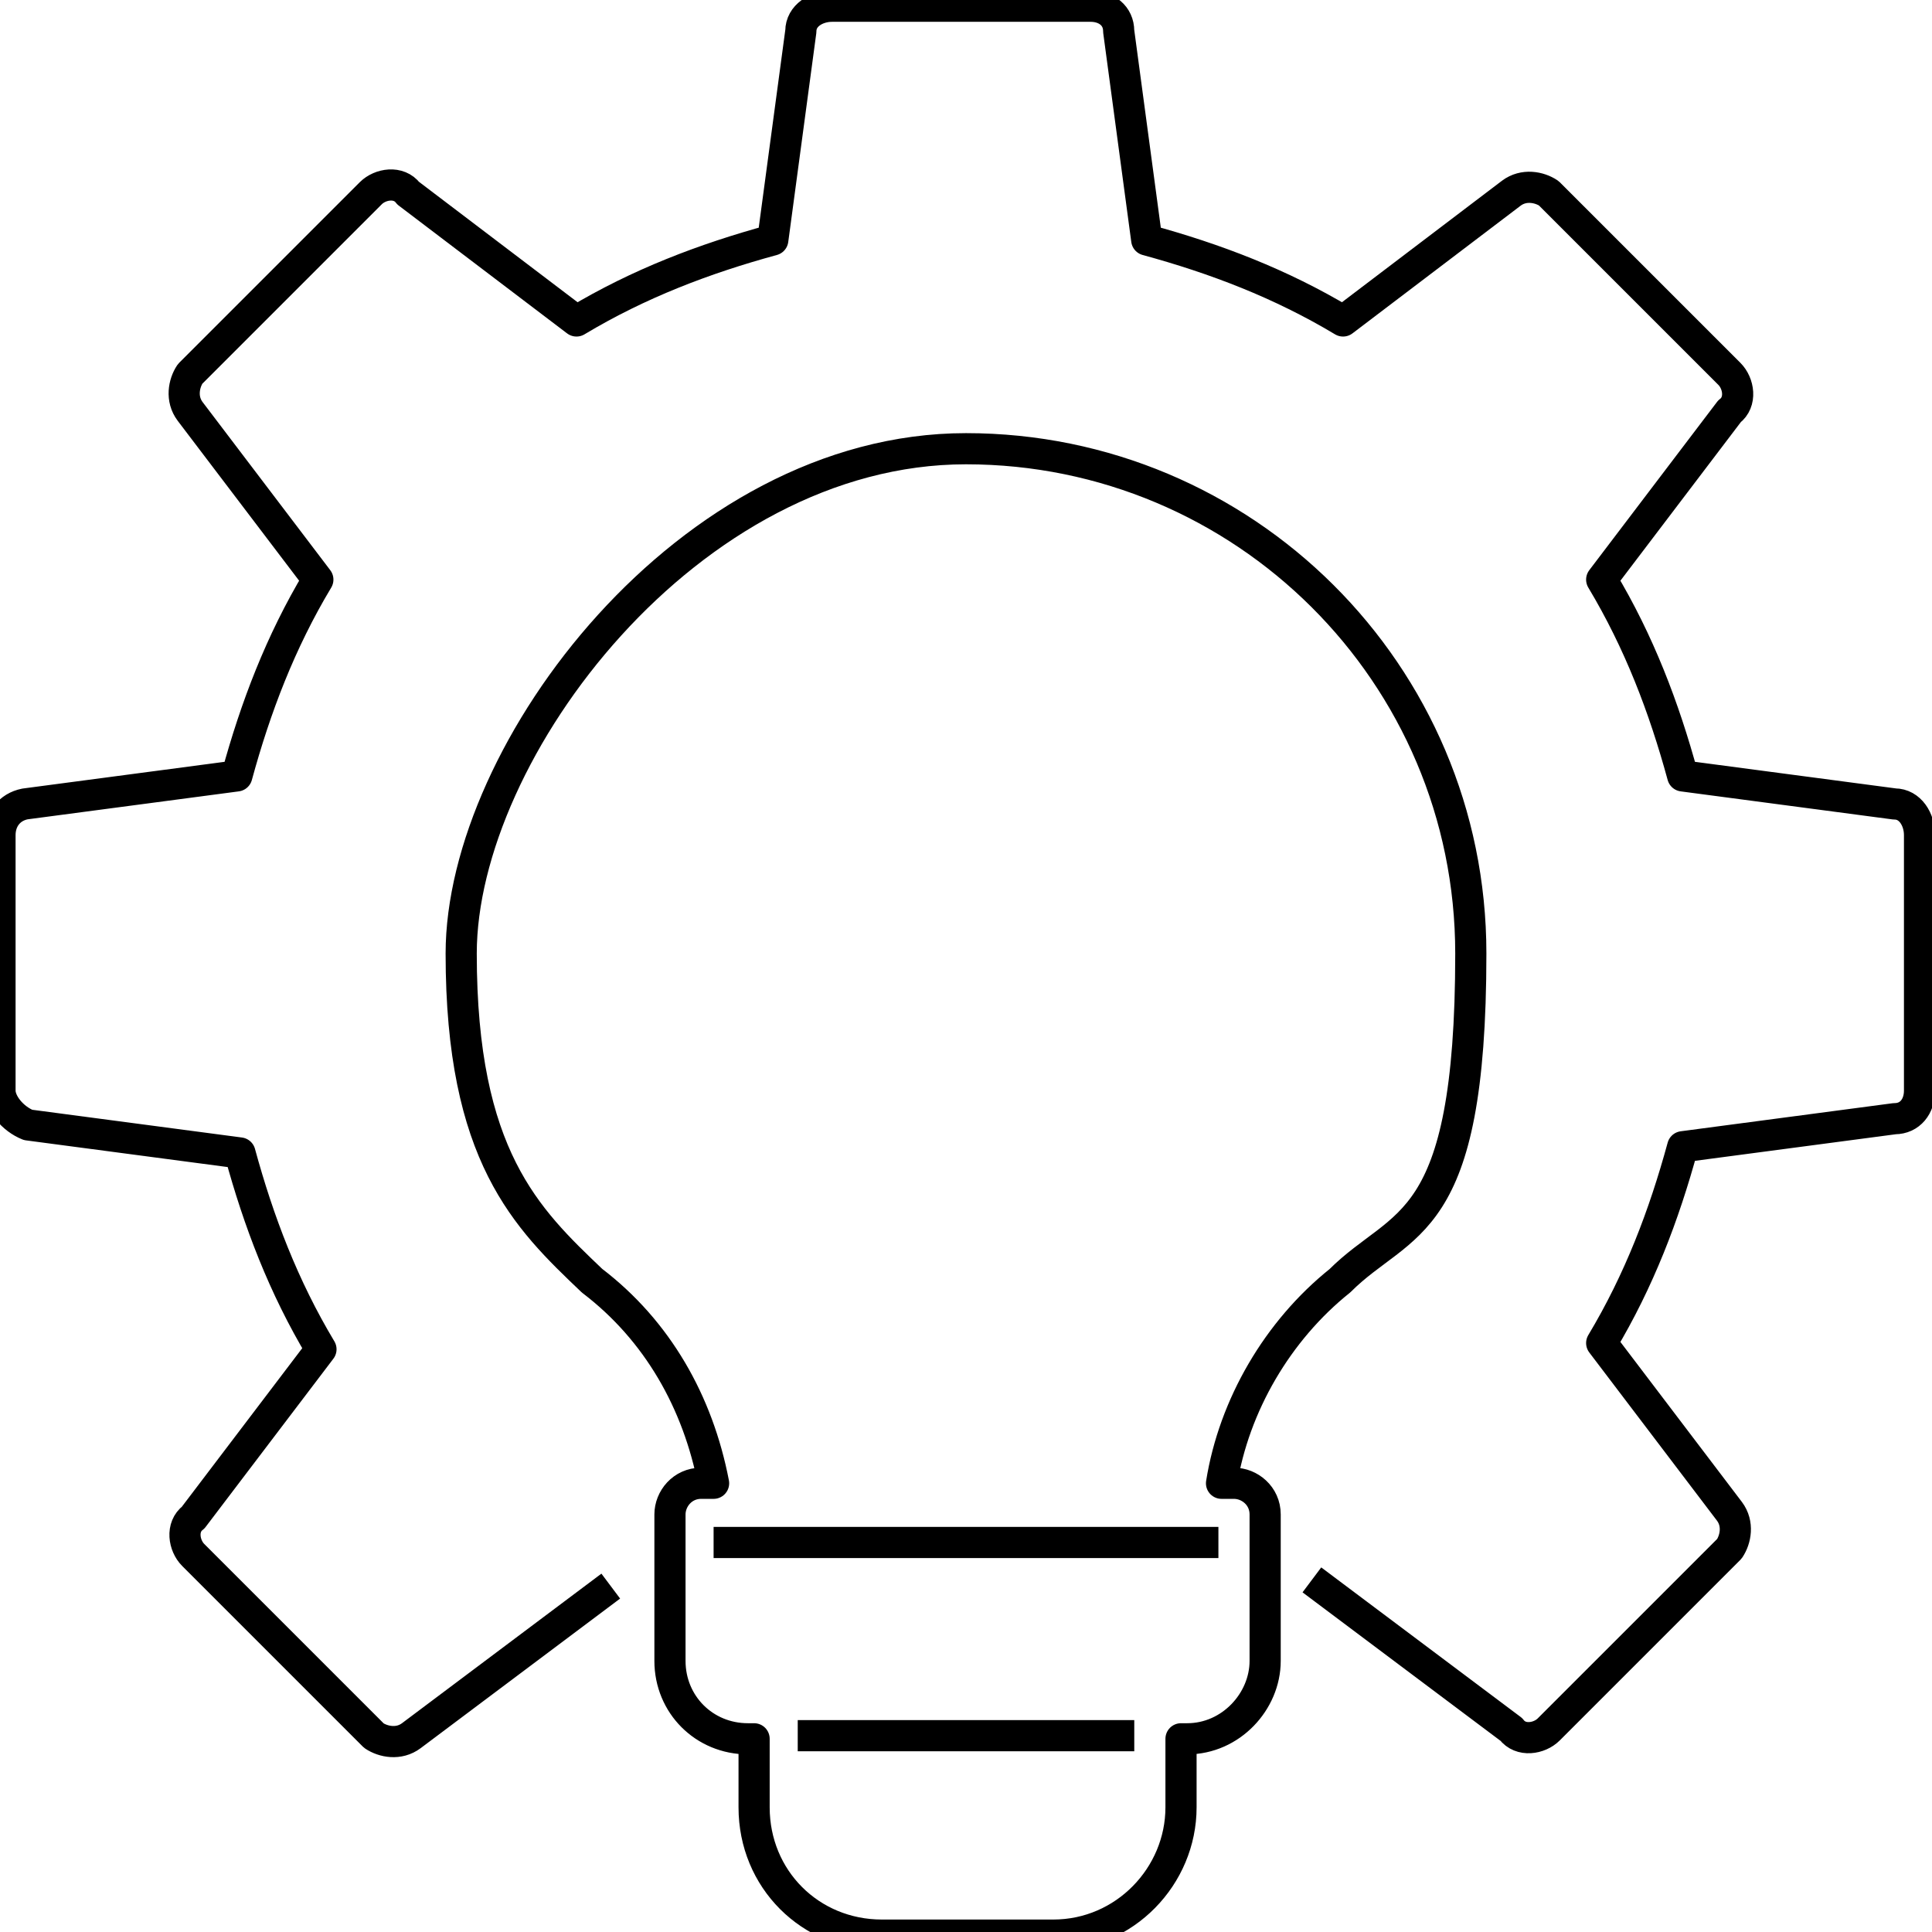
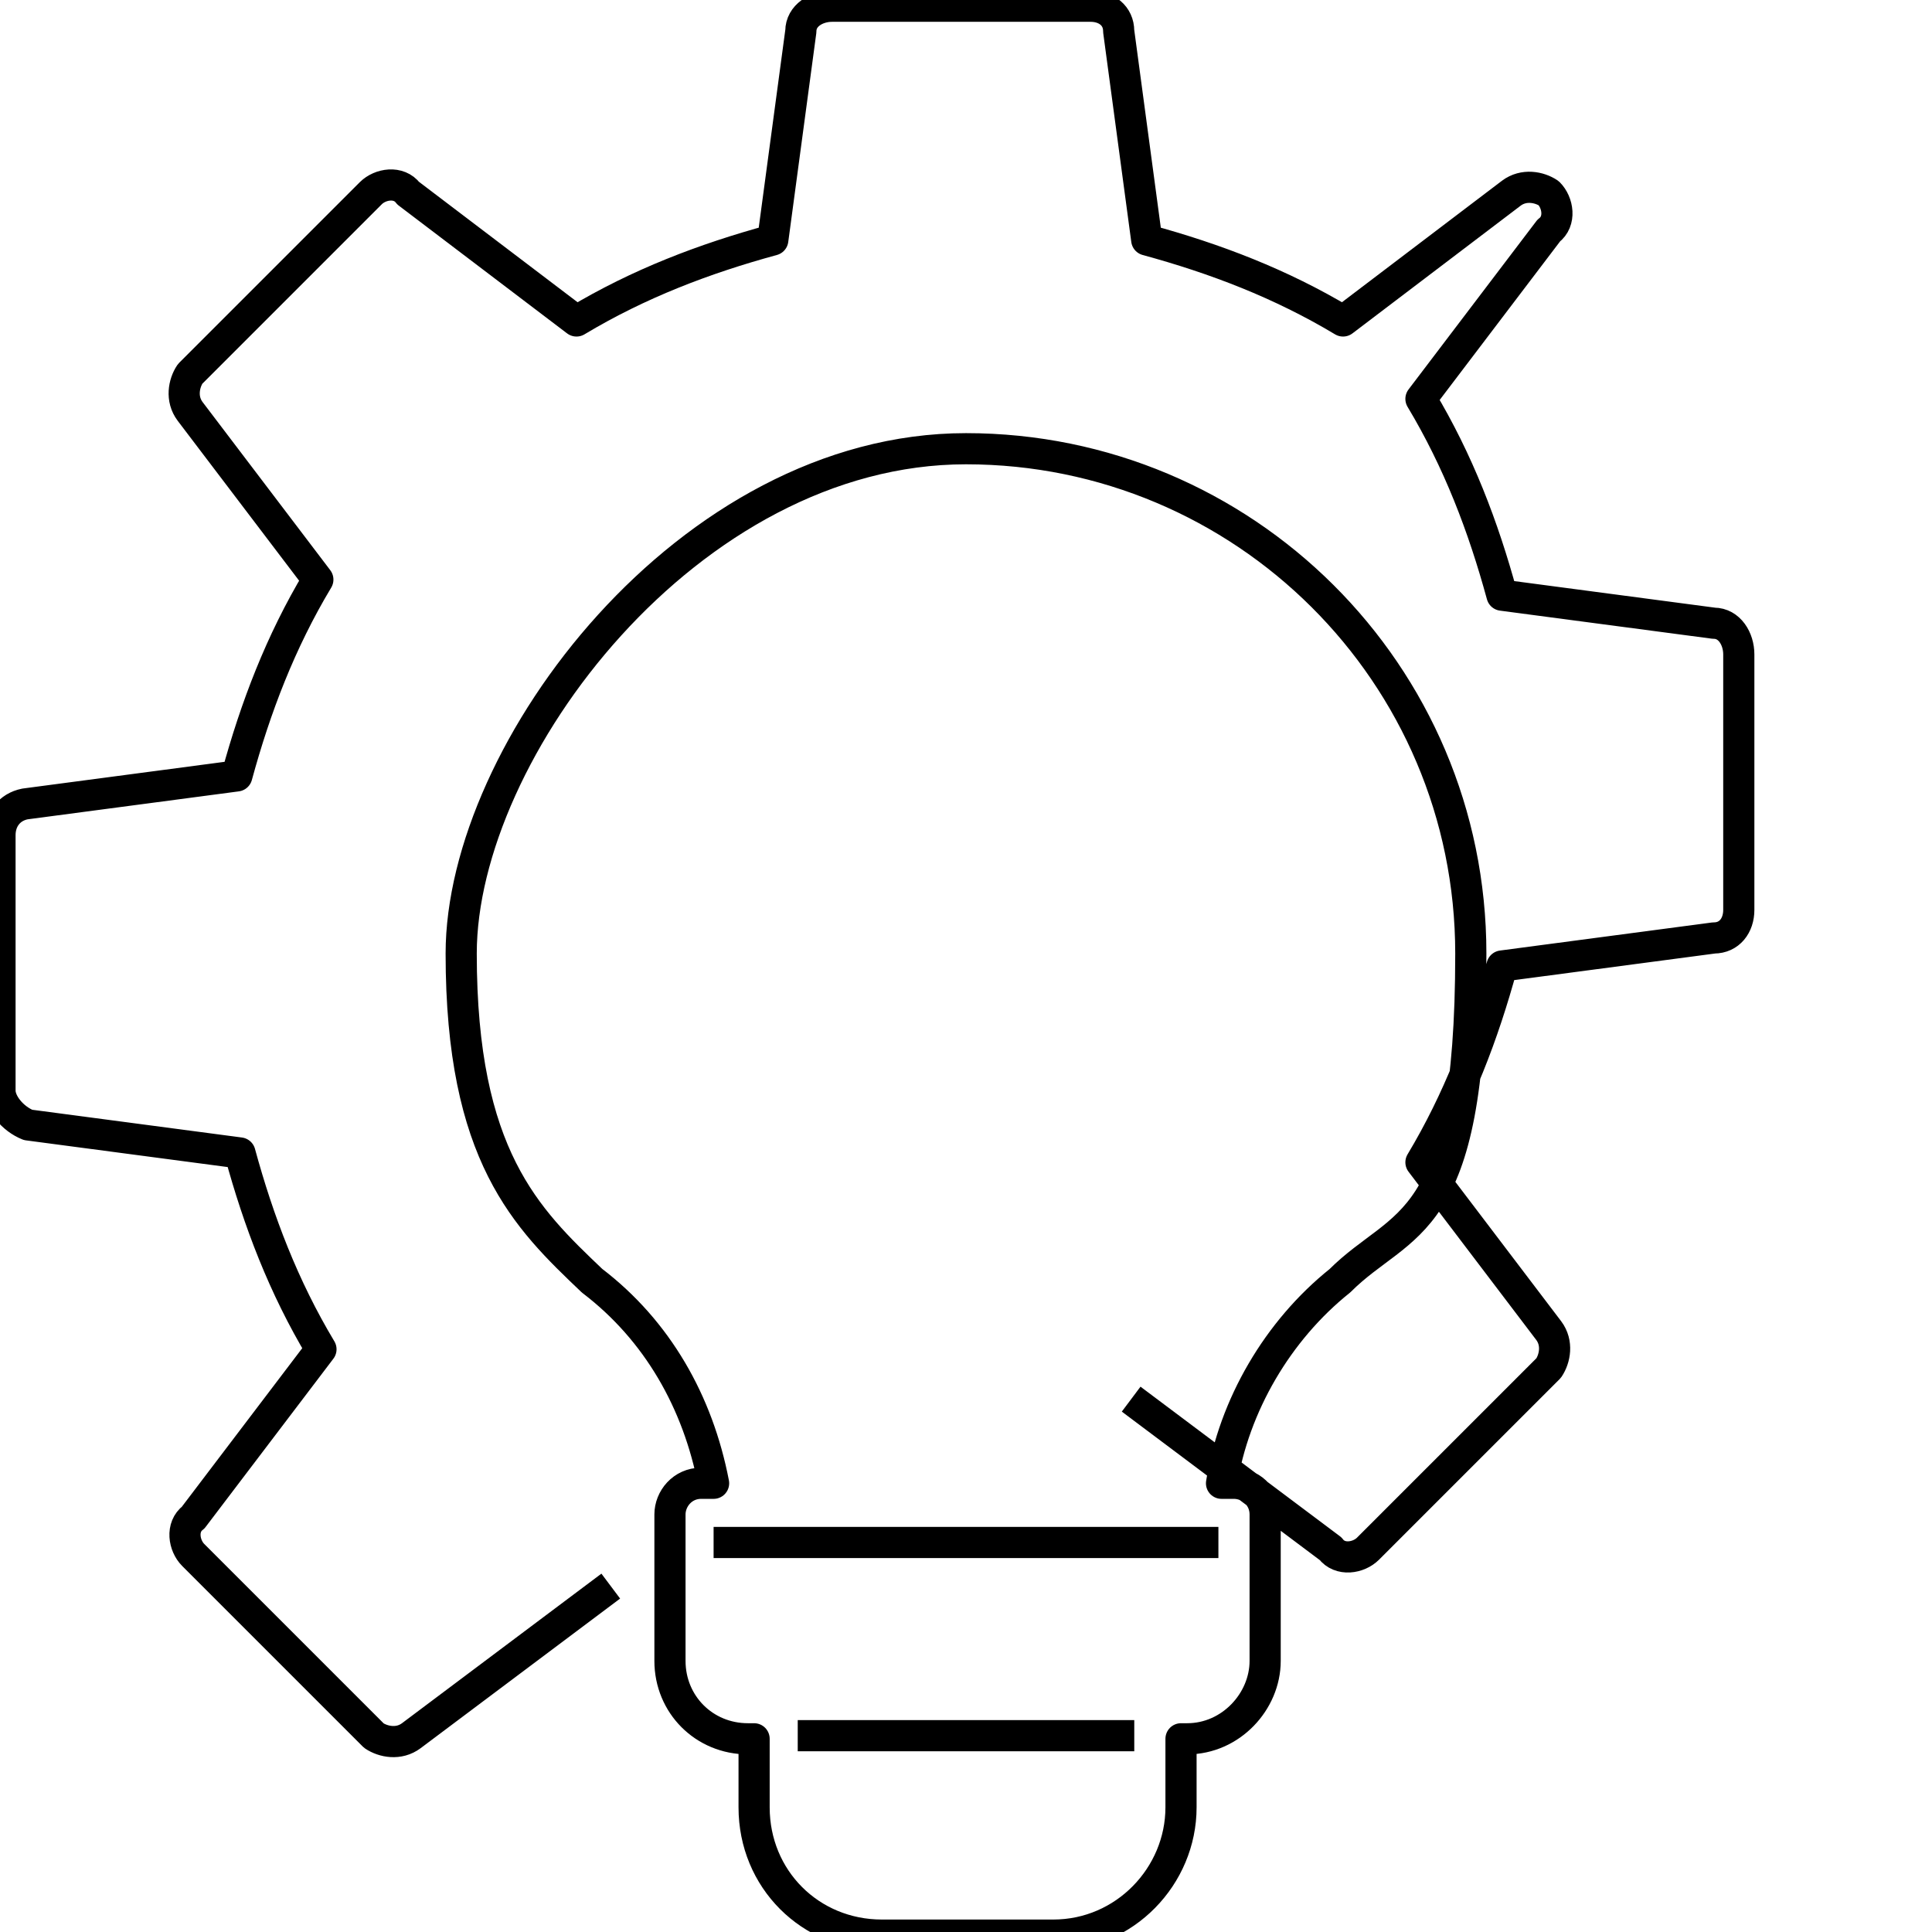
<svg xmlns="http://www.w3.org/2000/svg" id="Layer_1" version="1.1" viewBox="0 0 62 62">
  <defs>
    <style>
      .st0 {
        fill: none;
        stroke: #000;
        stroke-linecap: square;
        stroke-linejoin: round;
      }
    </style>
  </defs>
-   <path class="st0" d="M19.2,51.2h0l-6,4.5c-.4.3-.9.2-1.2,0l-5.8-5.8c-.3-.3-.4-.9,0-1.2l4.1-5.4c-1.2-2-2-4.1-2.6-6.3l-6.8-.9C.4,35.9,0,35.4,0,35v-8.2C0,26.3.3,25.9.8,25.8l6.8-.9c.6-2.2,1.4-4.3,2.6-6.3l-4.1-5.4c-.3-.4-.2-.9,0-1.2l5.8-5.8c.3-.3.9-.4,1.2,0l5.4,4.1c2-1.2,4.1-2,6.3-2.6l.9-6.7c0-.5.5-.8,1-.8h8.3c.5,0,.9.3.9.8l.9,6.7c2.2.6,4.3,1.4,6.3,2.6l5.4-4.1c.4-.3.9-.2,1.2,0l5.8,5.8c.3.3.4.9,0,1.2l-4.1,5.4c1.2,2,2,4.1,2.6,6.3l6.8.9c.5,0,.8.5.8,1v8.2c0,.5-.3.9-.8.9l-6.8.9c-.6,2.2-1.4,4.3-2.6,6.3l4.1,5.4c.3.4.2.9,0,1.2l-5.8,5.8c-.3.3-.9.4-1.2,0l-6-4.5M39.2,47.6h.4c.5,0,1,.4,1,1v4.7c0,1.3-1.1,2.5-2.5,2.5h-.2v2.2c0,2.2-1.8,4.1-4.1,4.1h-5.5c-2.3,0-4.1-1.8-4.1-4.1v-2.2h-.2c-1.4,0-2.5-1.1-2.5-2.5v-4.7c0-.5.4-1,1-1h.4c-.5-2.6-1.8-4.9-3.9-6.5-2.1-2-4.2-4-4.2-10.5s7.3-16.2,16.2-16.2,16.2,7.2,16.2,16.2-2.2,8.5-4.2,10.5c-2,1.6-3.4,4-3.8,6.5h0ZM35.9,55.7h-9.8M38.6,49.5h-15.2" />
+   <path class="st0" d="M19.2,51.2h0l-6,4.5c-.4.3-.9.2-1.2,0l-5.8-5.8c-.3-.3-.4-.9,0-1.2l4.1-5.4c-1.2-2-2-4.1-2.6-6.3l-6.8-.9C.4,35.9,0,35.4,0,35v-8.2C0,26.3.3,25.9.8,25.8l6.8-.9c.6-2.2,1.4-4.3,2.6-6.3l-4.1-5.4c-.3-.4-.2-.9,0-1.2l5.8-5.8c.3-.3.9-.4,1.2,0l5.4,4.1c2-1.2,4.1-2,6.3-2.6l.9-6.7c0-.5.5-.8,1-.8h8.3c.5,0,.9.3.9.8l.9,6.7c2.2.6,4.3,1.4,6.3,2.6l5.4-4.1c.4-.3.9-.2,1.2,0c.3.3.4.9,0,1.2l-4.1,5.4c1.2,2,2,4.1,2.6,6.3l6.8.9c.5,0,.8.5.8,1v8.2c0,.5-.3.9-.8.9l-6.8.9c-.6,2.2-1.4,4.3-2.6,6.3l4.1,5.4c.3.4.2.9,0,1.2l-5.8,5.8c-.3.3-.9.4-1.2,0l-6-4.5M39.2,47.6h.4c.5,0,1,.4,1,1v4.7c0,1.3-1.1,2.5-2.5,2.5h-.2v2.2c0,2.2-1.8,4.1-4.1,4.1h-5.5c-2.3,0-4.1-1.8-4.1-4.1v-2.2h-.2c-1.4,0-2.5-1.1-2.5-2.5v-4.7c0-.5.4-1,1-1h.4c-.5-2.6-1.8-4.9-3.9-6.5-2.1-2-4.2-4-4.2-10.5s7.3-16.2,16.2-16.2,16.2,7.2,16.2,16.2-2.2,8.5-4.2,10.5c-2,1.6-3.4,4-3.8,6.5h0ZM35.9,55.7h-9.8M38.6,49.5h-15.2" />
</svg>